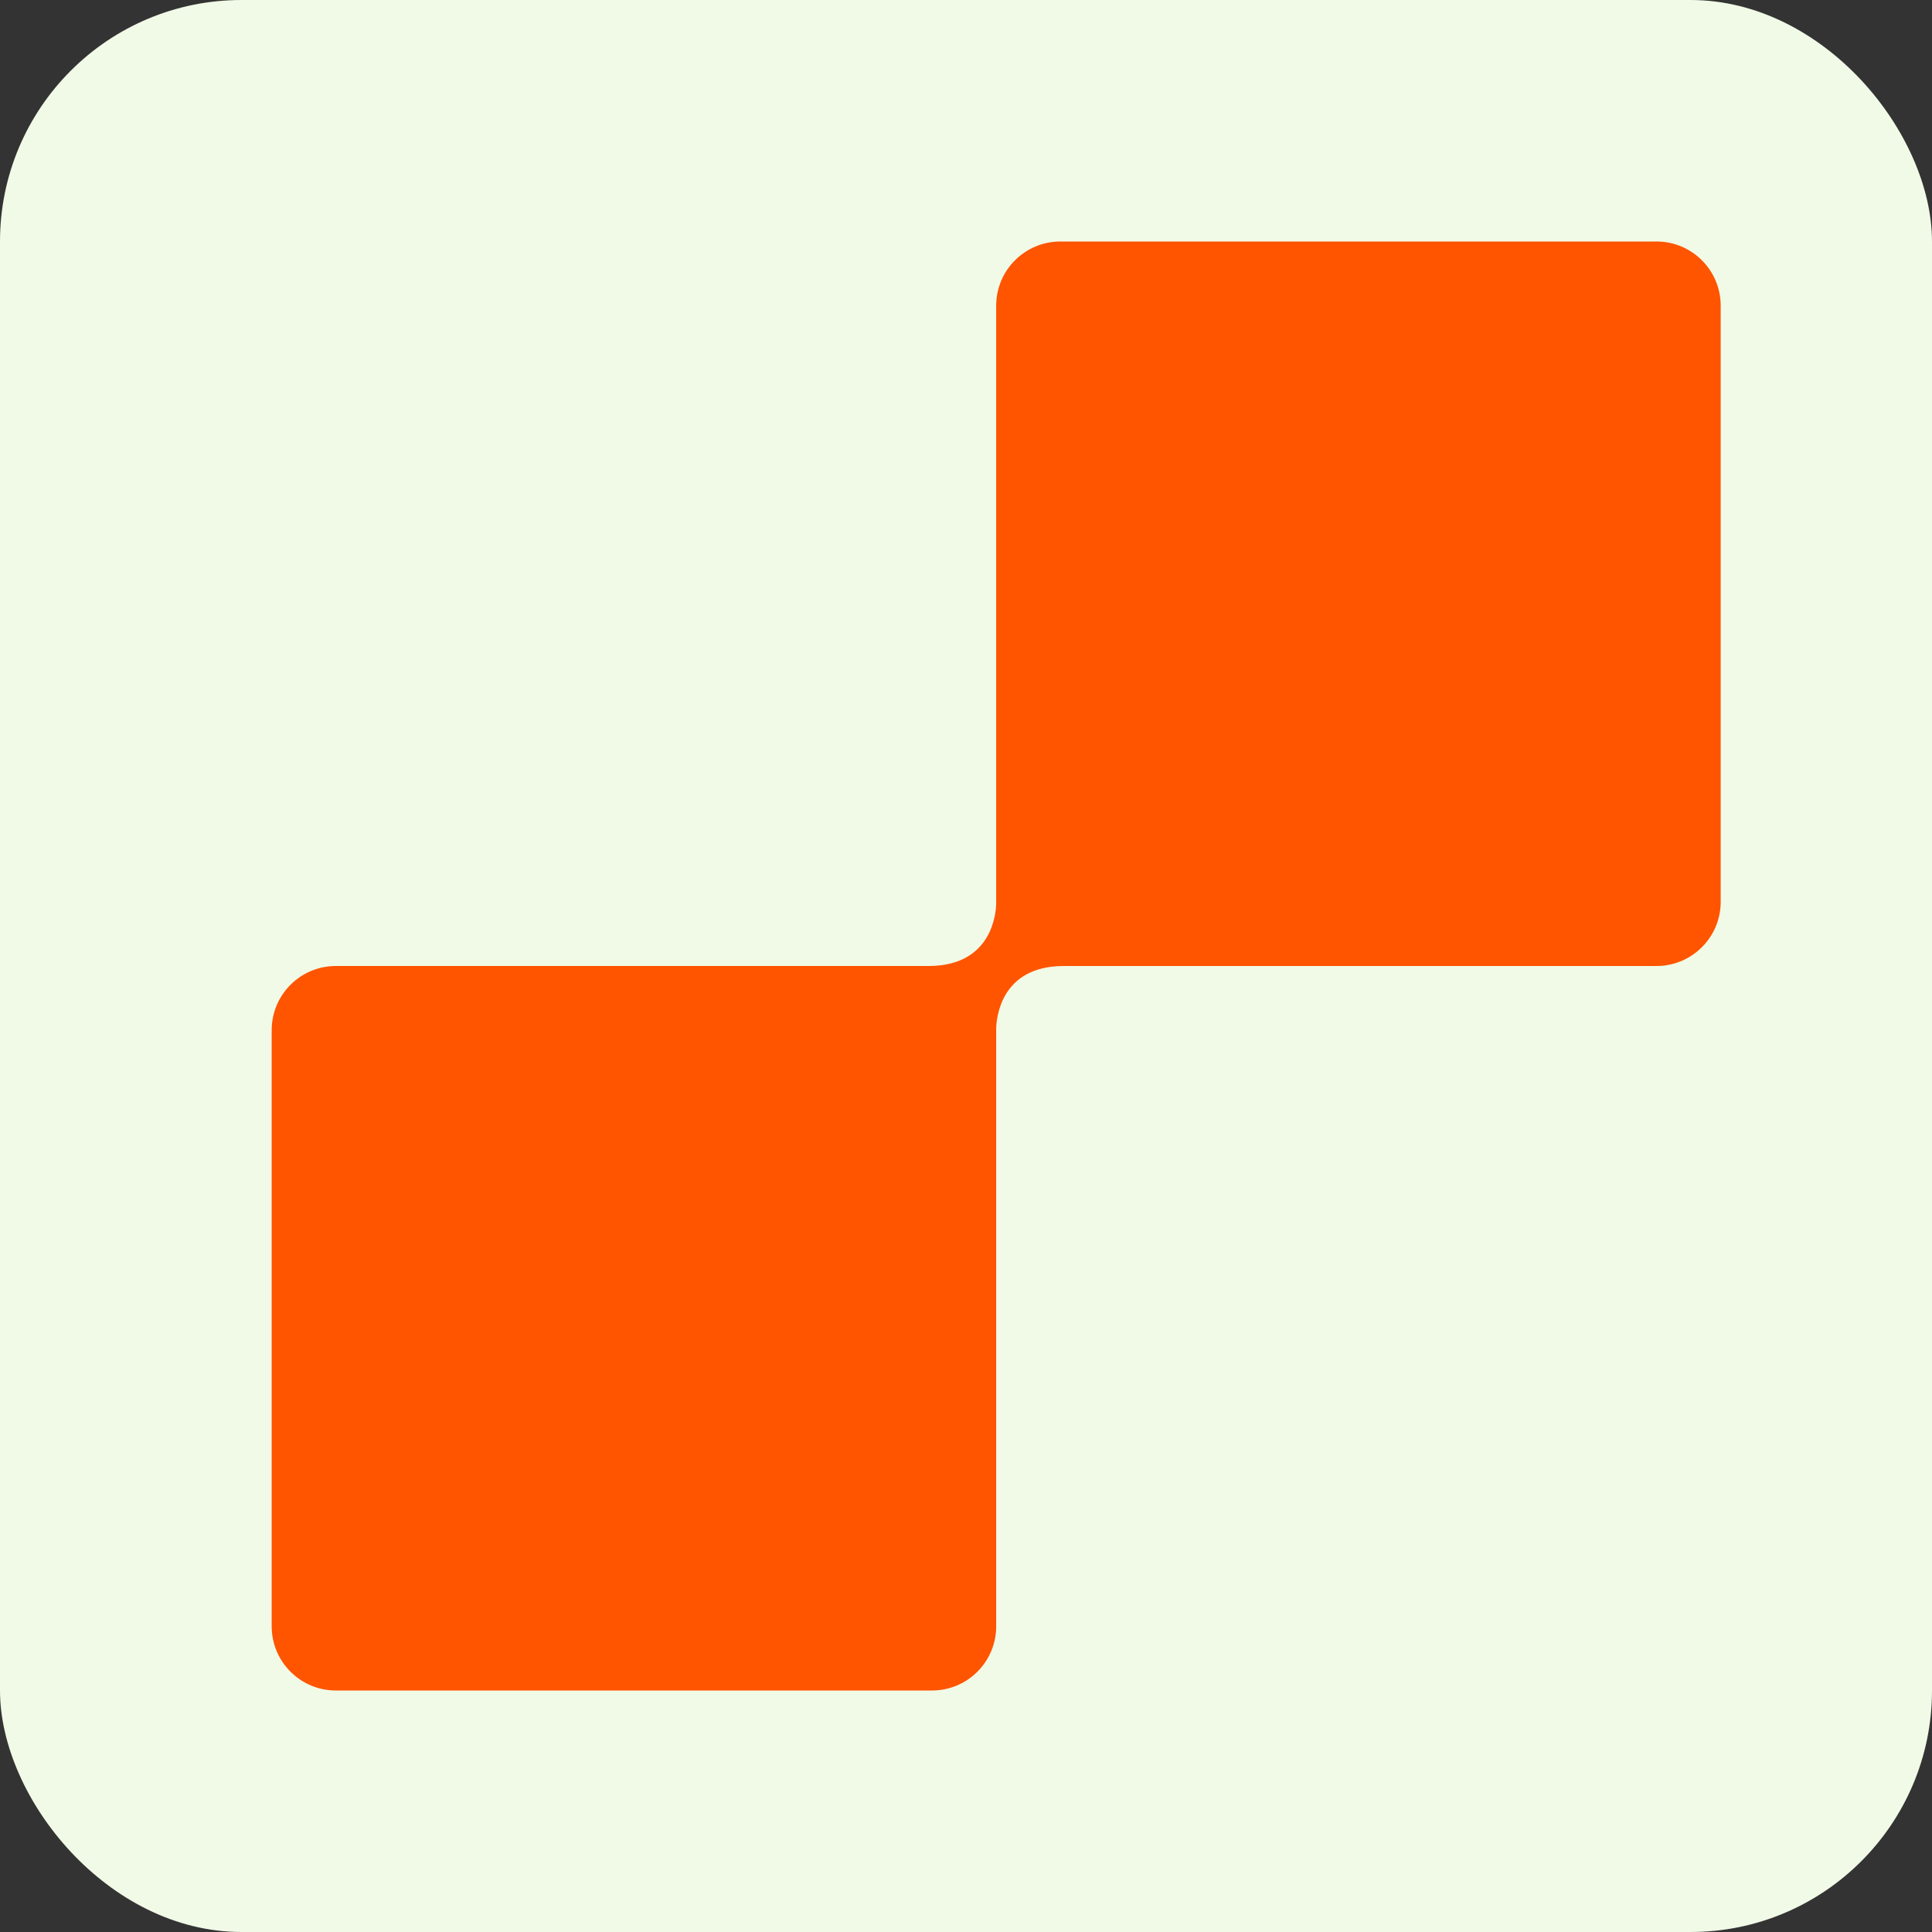
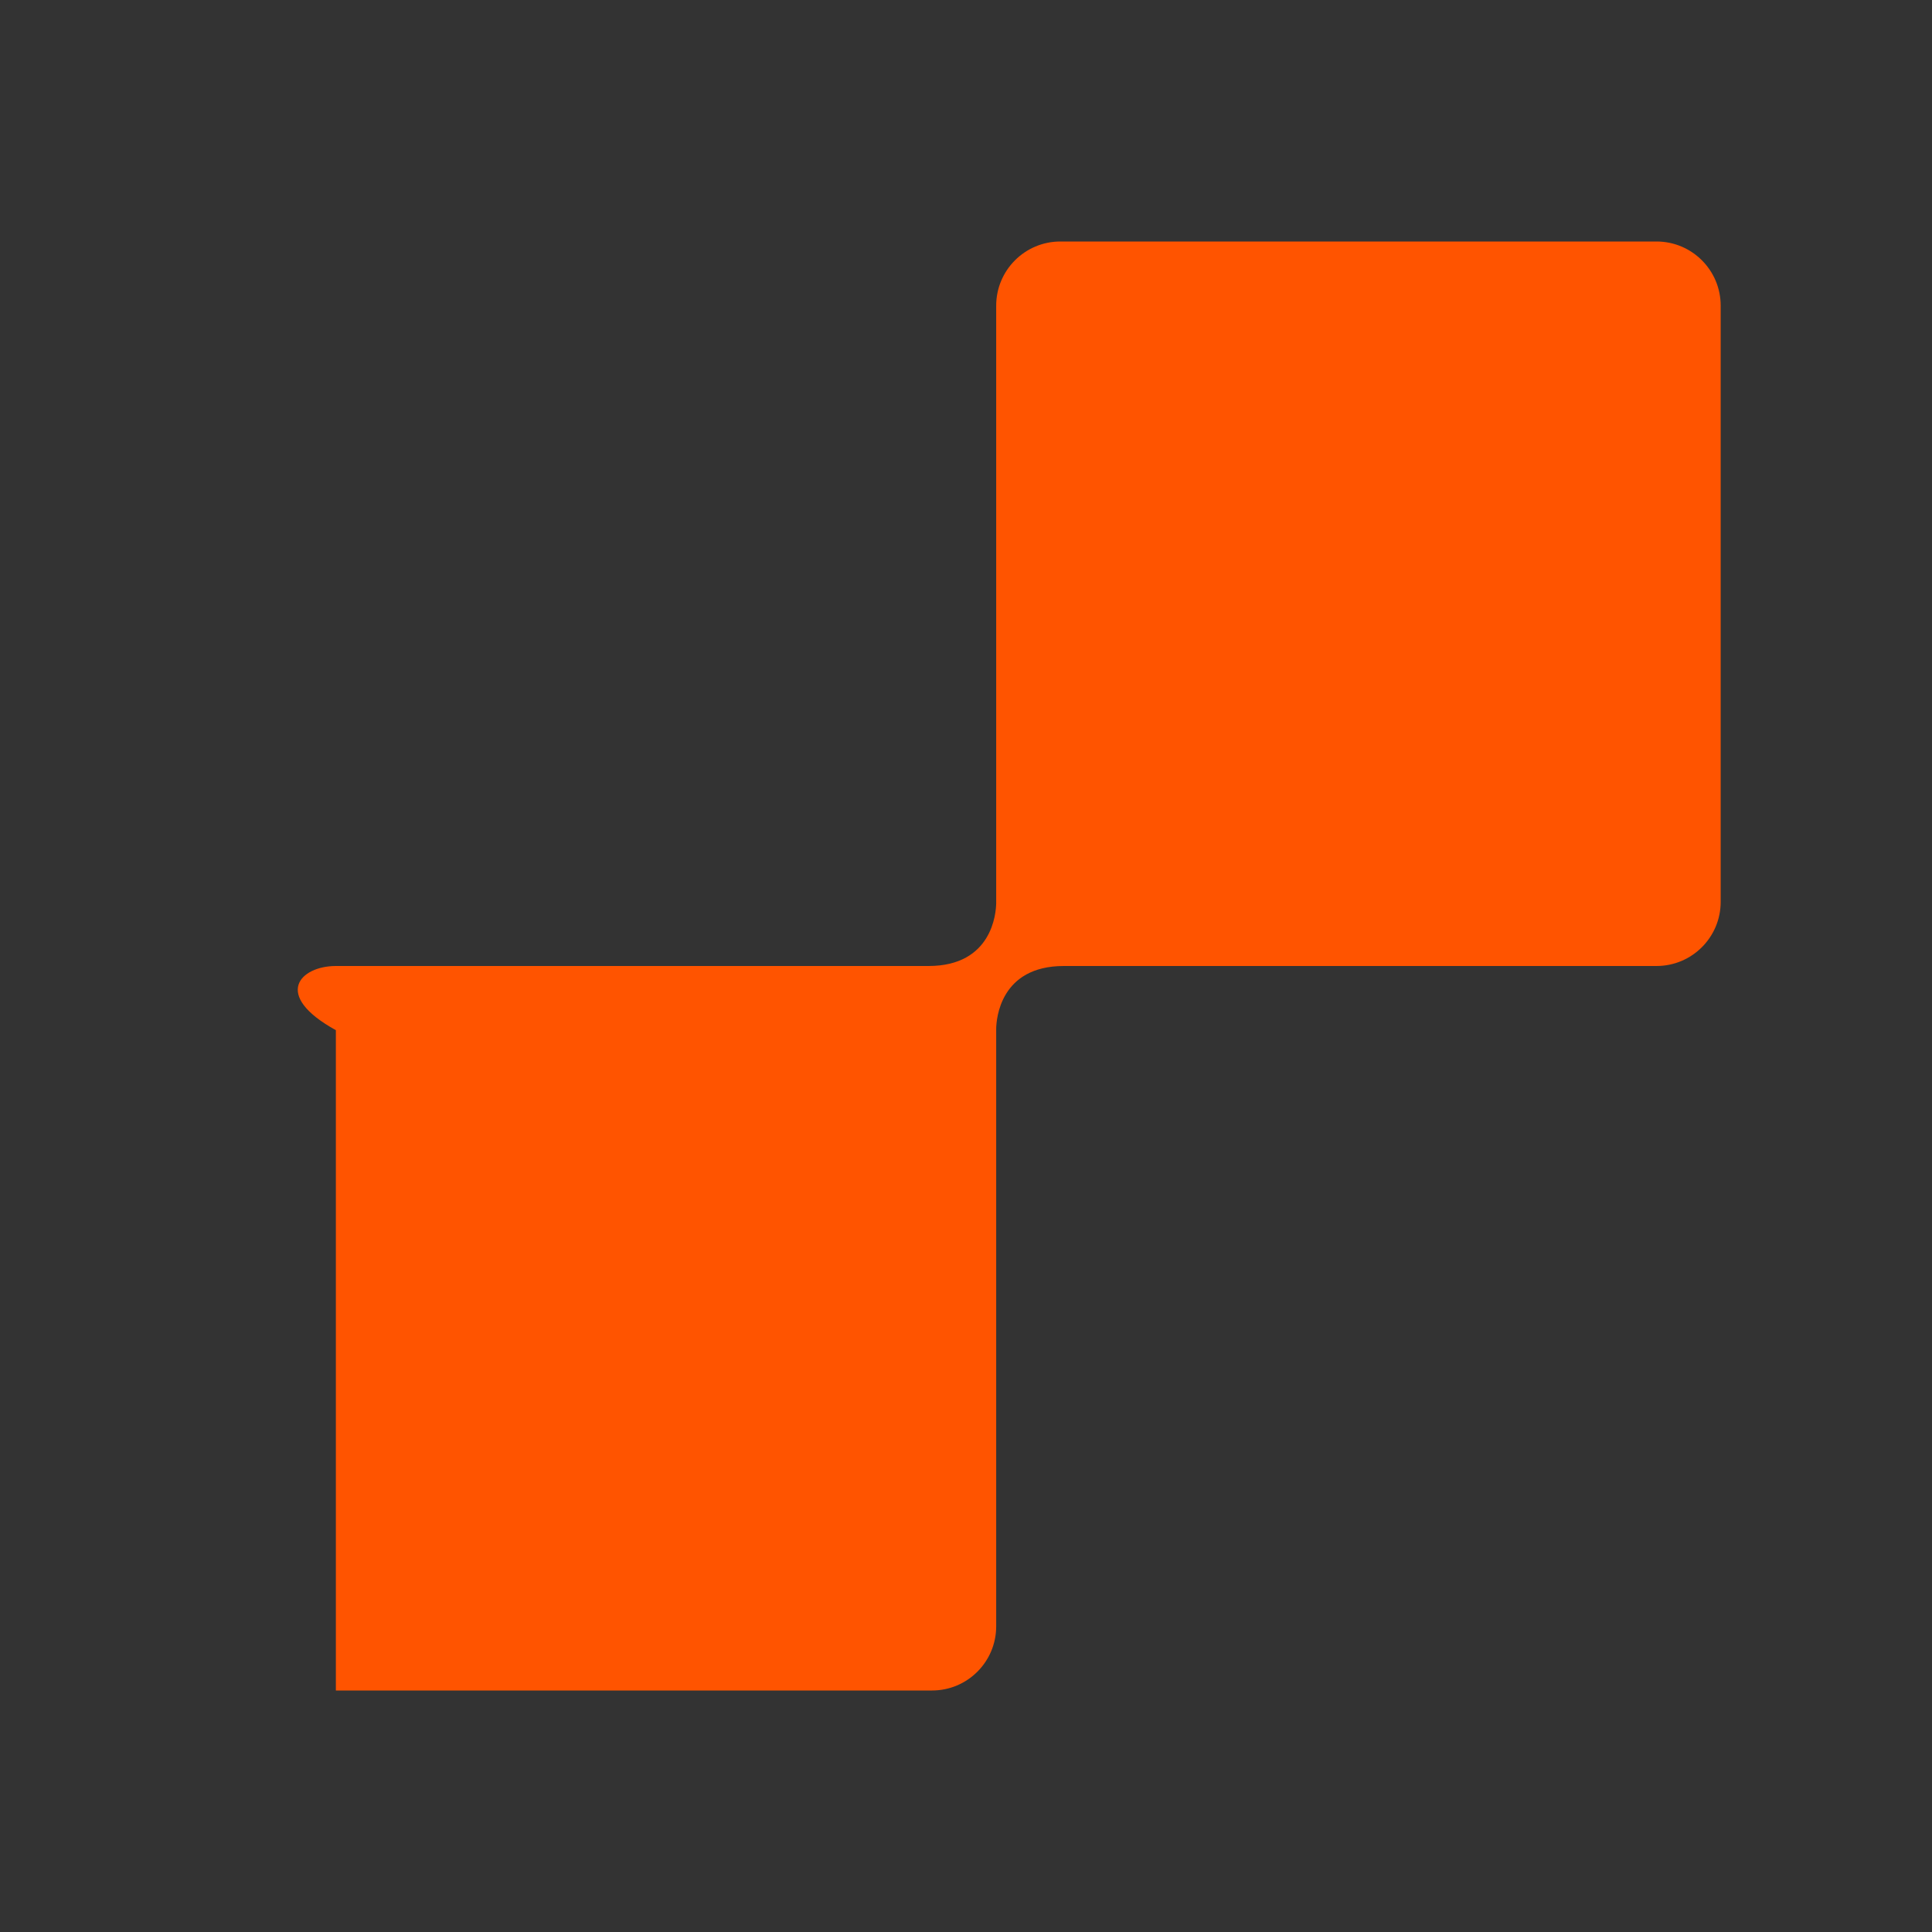
<svg xmlns="http://www.w3.org/2000/svg" width="32" height="32" viewBox="0 0 32 32" fill="none">
  <rect x="0" y="0" width="32" height="32" fill="#333333" stroke="none" />
-   <rect width="32" height="32" rx="4" fill="#F1FAE6" />
-   <path d="M28.5 5.063V14.937C28.5 15.524 28.024 16 27.437 16H17.62C16.563 16 16.503 16.882 16.5 17.036V26.937C16.5 27.524 16.024 28 15.437 28H5.563C4.976 28 4.5 27.524 4.5 26.937V17.063C4.5 16.476 4.976 16 5.563 16H15.381C16.437 15.999 16.497 15.117 16.5 14.964V5.063C16.5 4.476 16.976 4 17.563 4H27.437C28.024 4 28.5 4.476 28.5 5.063Z" fill="#FF5400" />
+   <path d="M28.5 5.063V14.937C28.5 15.524 28.024 16 27.437 16H17.62C16.563 16 16.503 16.882 16.5 17.036V26.937C16.5 27.524 16.024 28 15.437 28H5.563V17.063C4.5 16.476 4.976 16 5.563 16H15.381C16.437 15.999 16.497 15.117 16.5 14.964V5.063C16.5 4.476 16.976 4 17.563 4H27.437C28.024 4 28.5 4.476 28.5 5.063Z" fill="#FF5400" />
</svg>